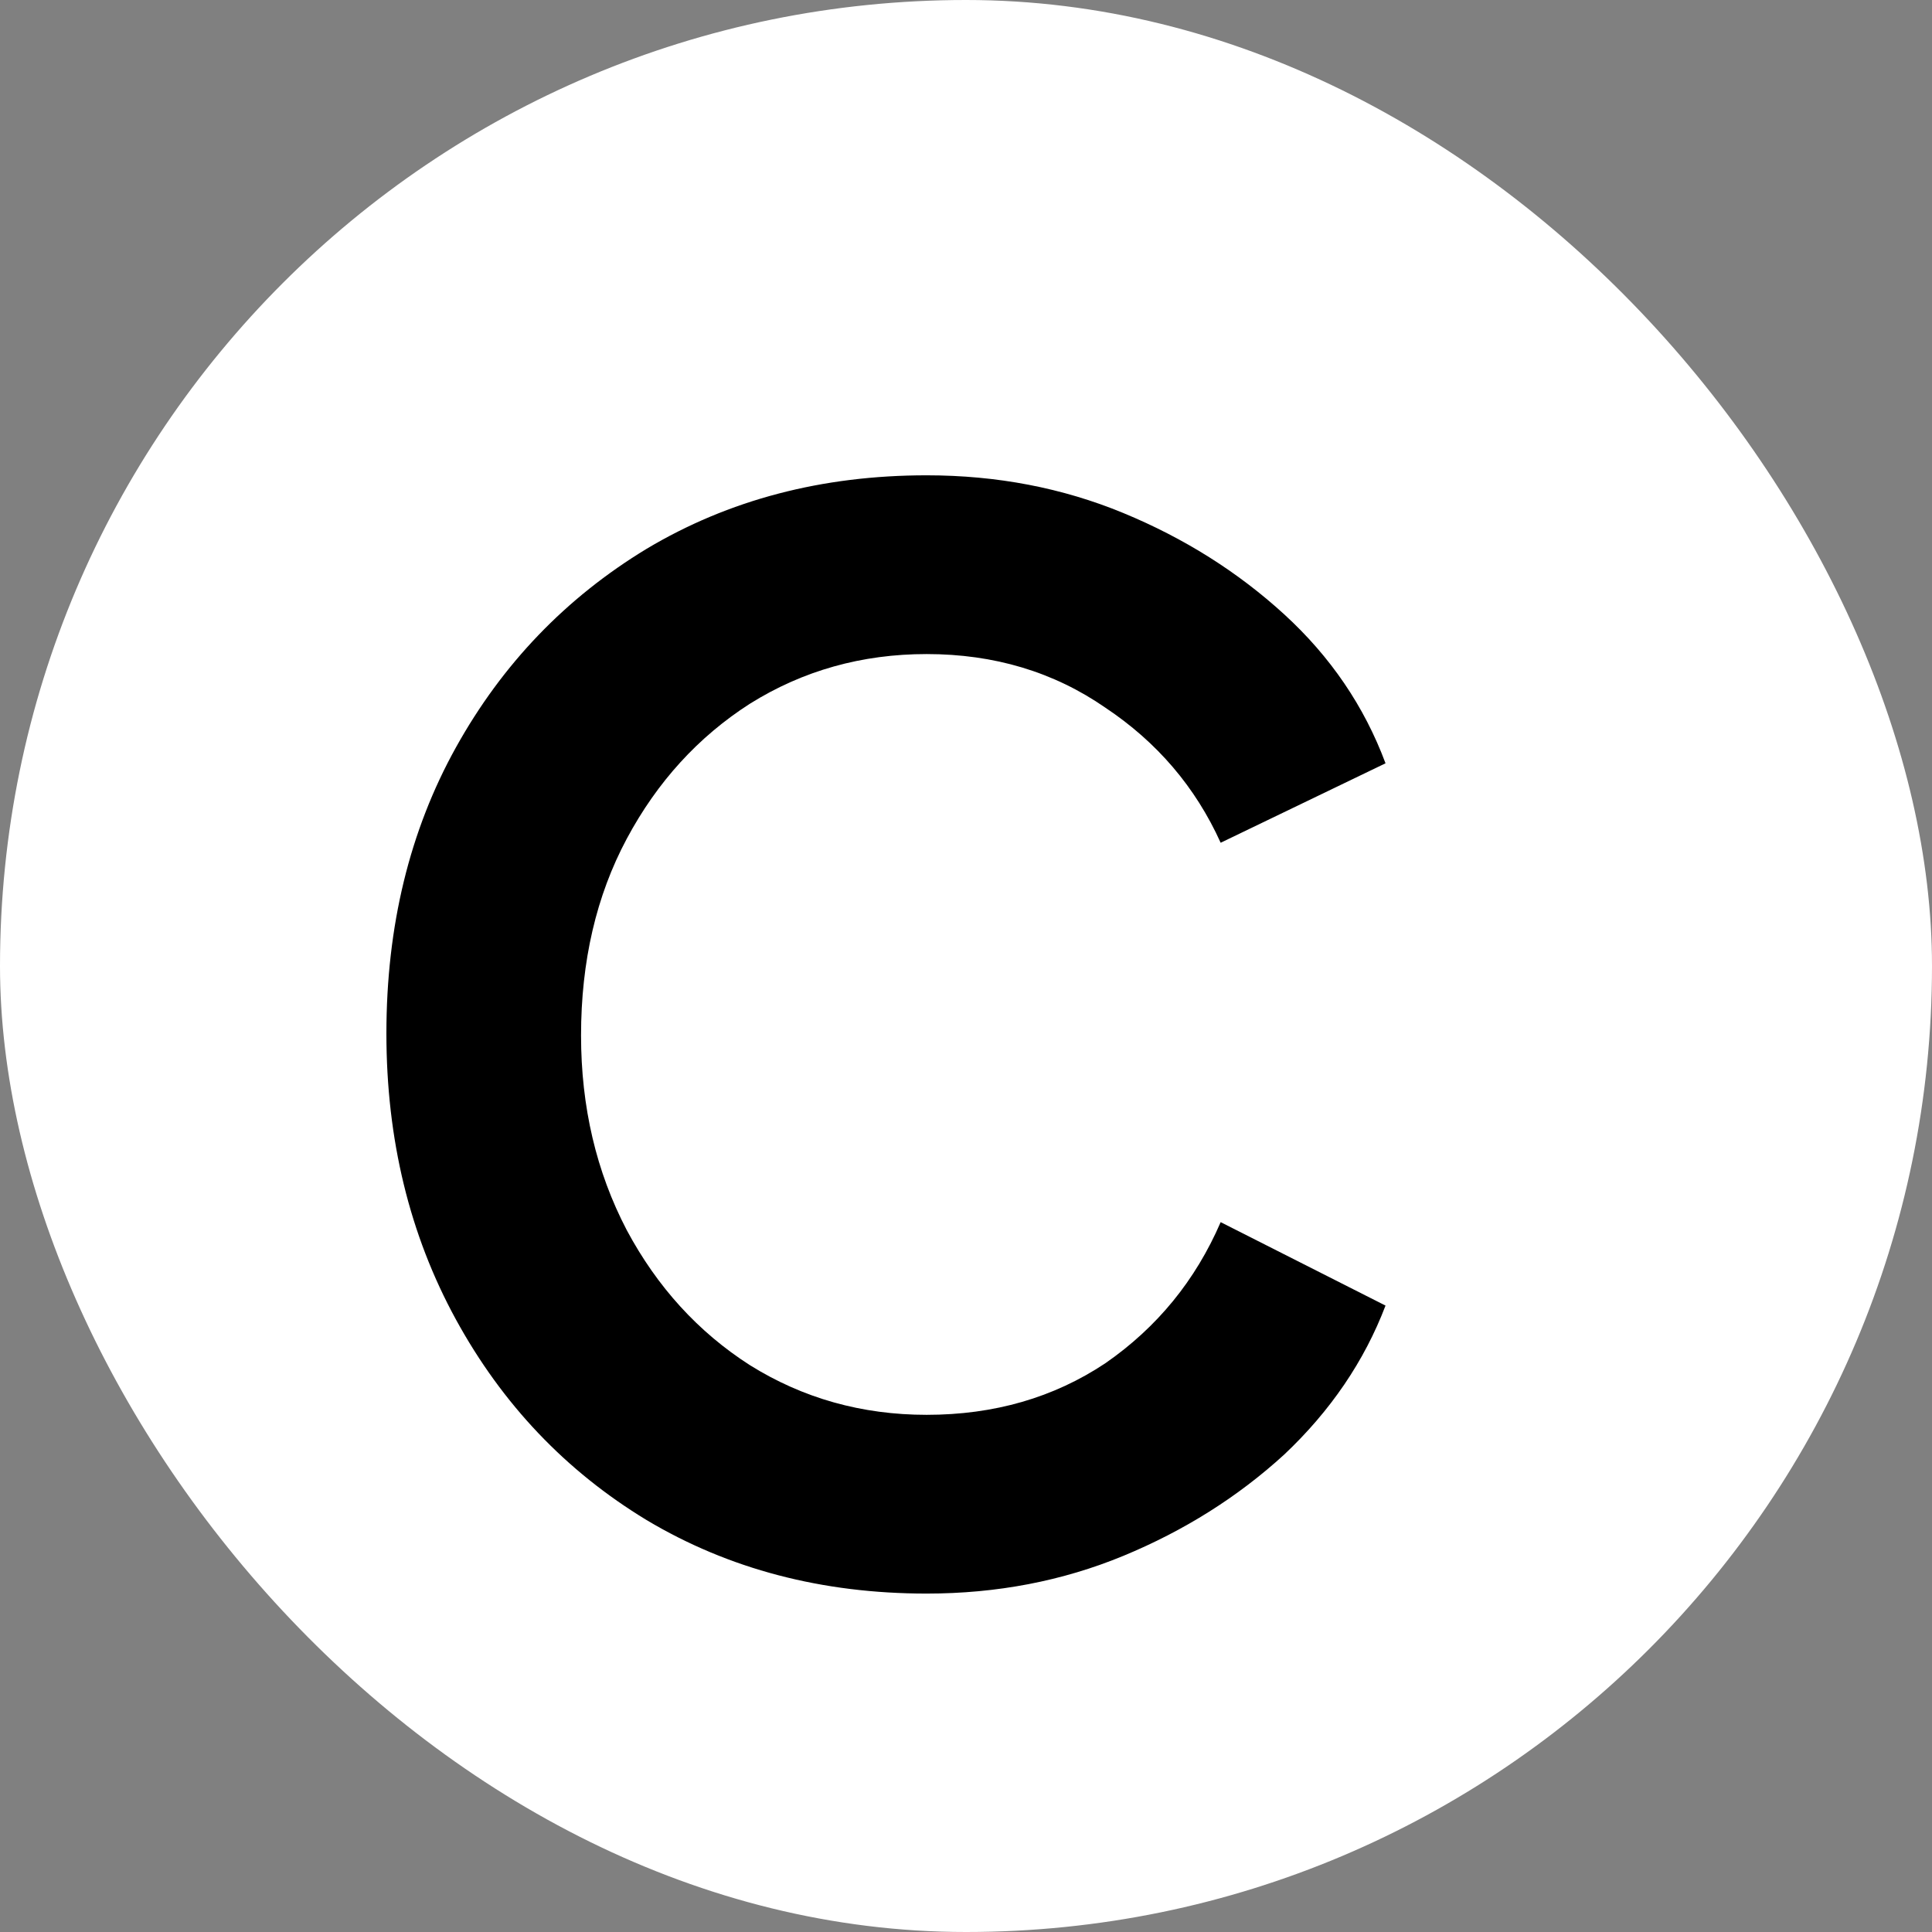
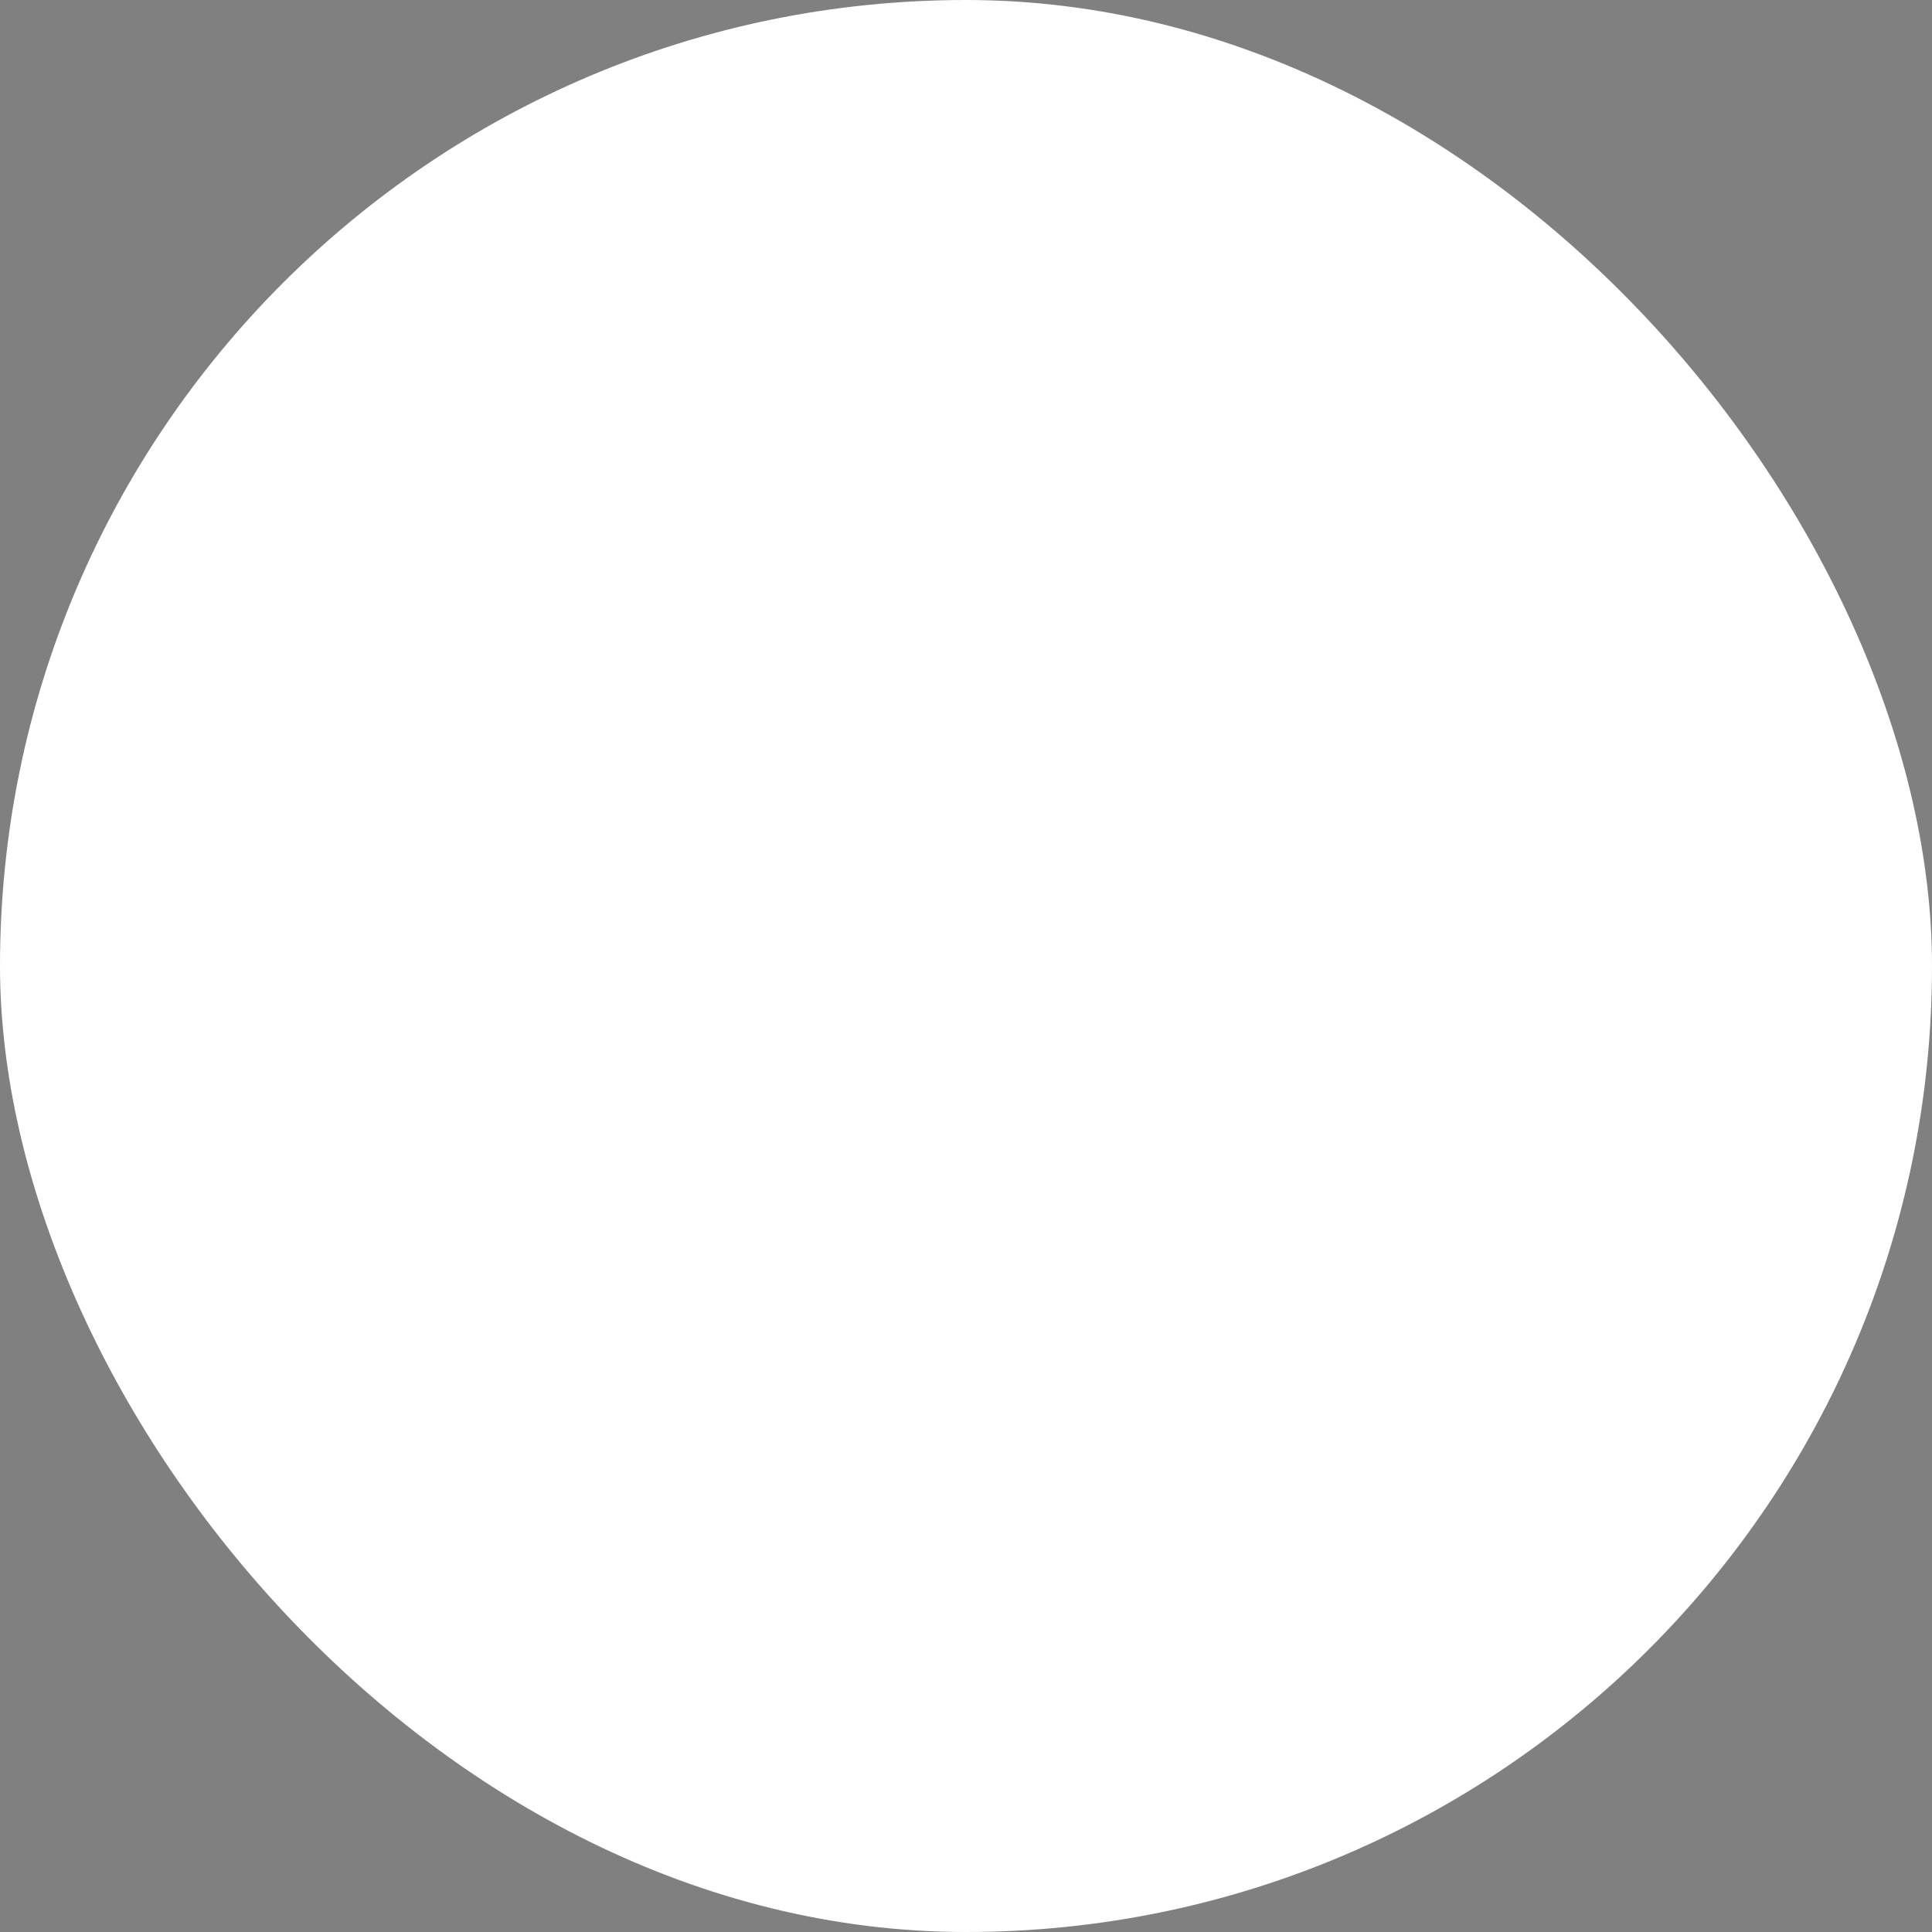
<svg xmlns="http://www.w3.org/2000/svg" width="48" height="48" viewBox="0 0 48 48" fill="none">
  <rect x="0" y="0" width="48" height="48" fill="#808080" stroke="none" />
  <g clip-path="url(#clip0_4795_26994)">
    <rect width="48" height="48" rx="24" fill="white" />
-     <path d="M23.023 39.592C20.424 39.592 18.105 38.984 16.065 37.766C14.058 36.549 12.479 34.888 11.327 32.782C10.176 30.677 9.6 28.308 9.6 25.676C9.6 23.011 10.176 20.642 11.327 18.57C12.479 16.497 14.058 14.852 16.065 13.635C18.105 12.417 20.424 11.809 23.023 11.809C24.767 11.809 26.395 12.121 27.909 12.746C29.422 13.371 30.754 14.21 31.906 15.263C33.057 16.316 33.896 17.55 34.423 18.964L30.327 20.938C29.702 19.556 28.747 18.438 27.464 17.583C26.181 16.694 24.701 16.25 23.023 16.25C21.411 16.25 19.947 16.661 18.631 17.484C17.348 18.306 16.328 19.425 15.571 20.84C14.815 22.254 14.436 23.883 14.436 25.725C14.436 27.502 14.815 29.114 15.571 30.561C16.328 31.976 17.348 33.095 18.631 33.917C19.947 34.739 21.411 35.151 23.023 35.151C24.701 35.151 26.181 34.723 27.464 33.868C28.747 32.979 29.702 31.811 30.327 30.364L34.423 32.437C33.896 33.818 33.057 35.052 31.906 36.138C30.754 37.191 29.422 38.029 27.909 38.655C26.395 39.28 24.767 39.592 23.023 39.592Z" fill="black" />
  </g>
  <defs>
    <clipPath id="clip0_4795_26994">
      <rect width="48" height="48" rx="24" fill="white" />
    </clipPath>
  </defs>
</svg>